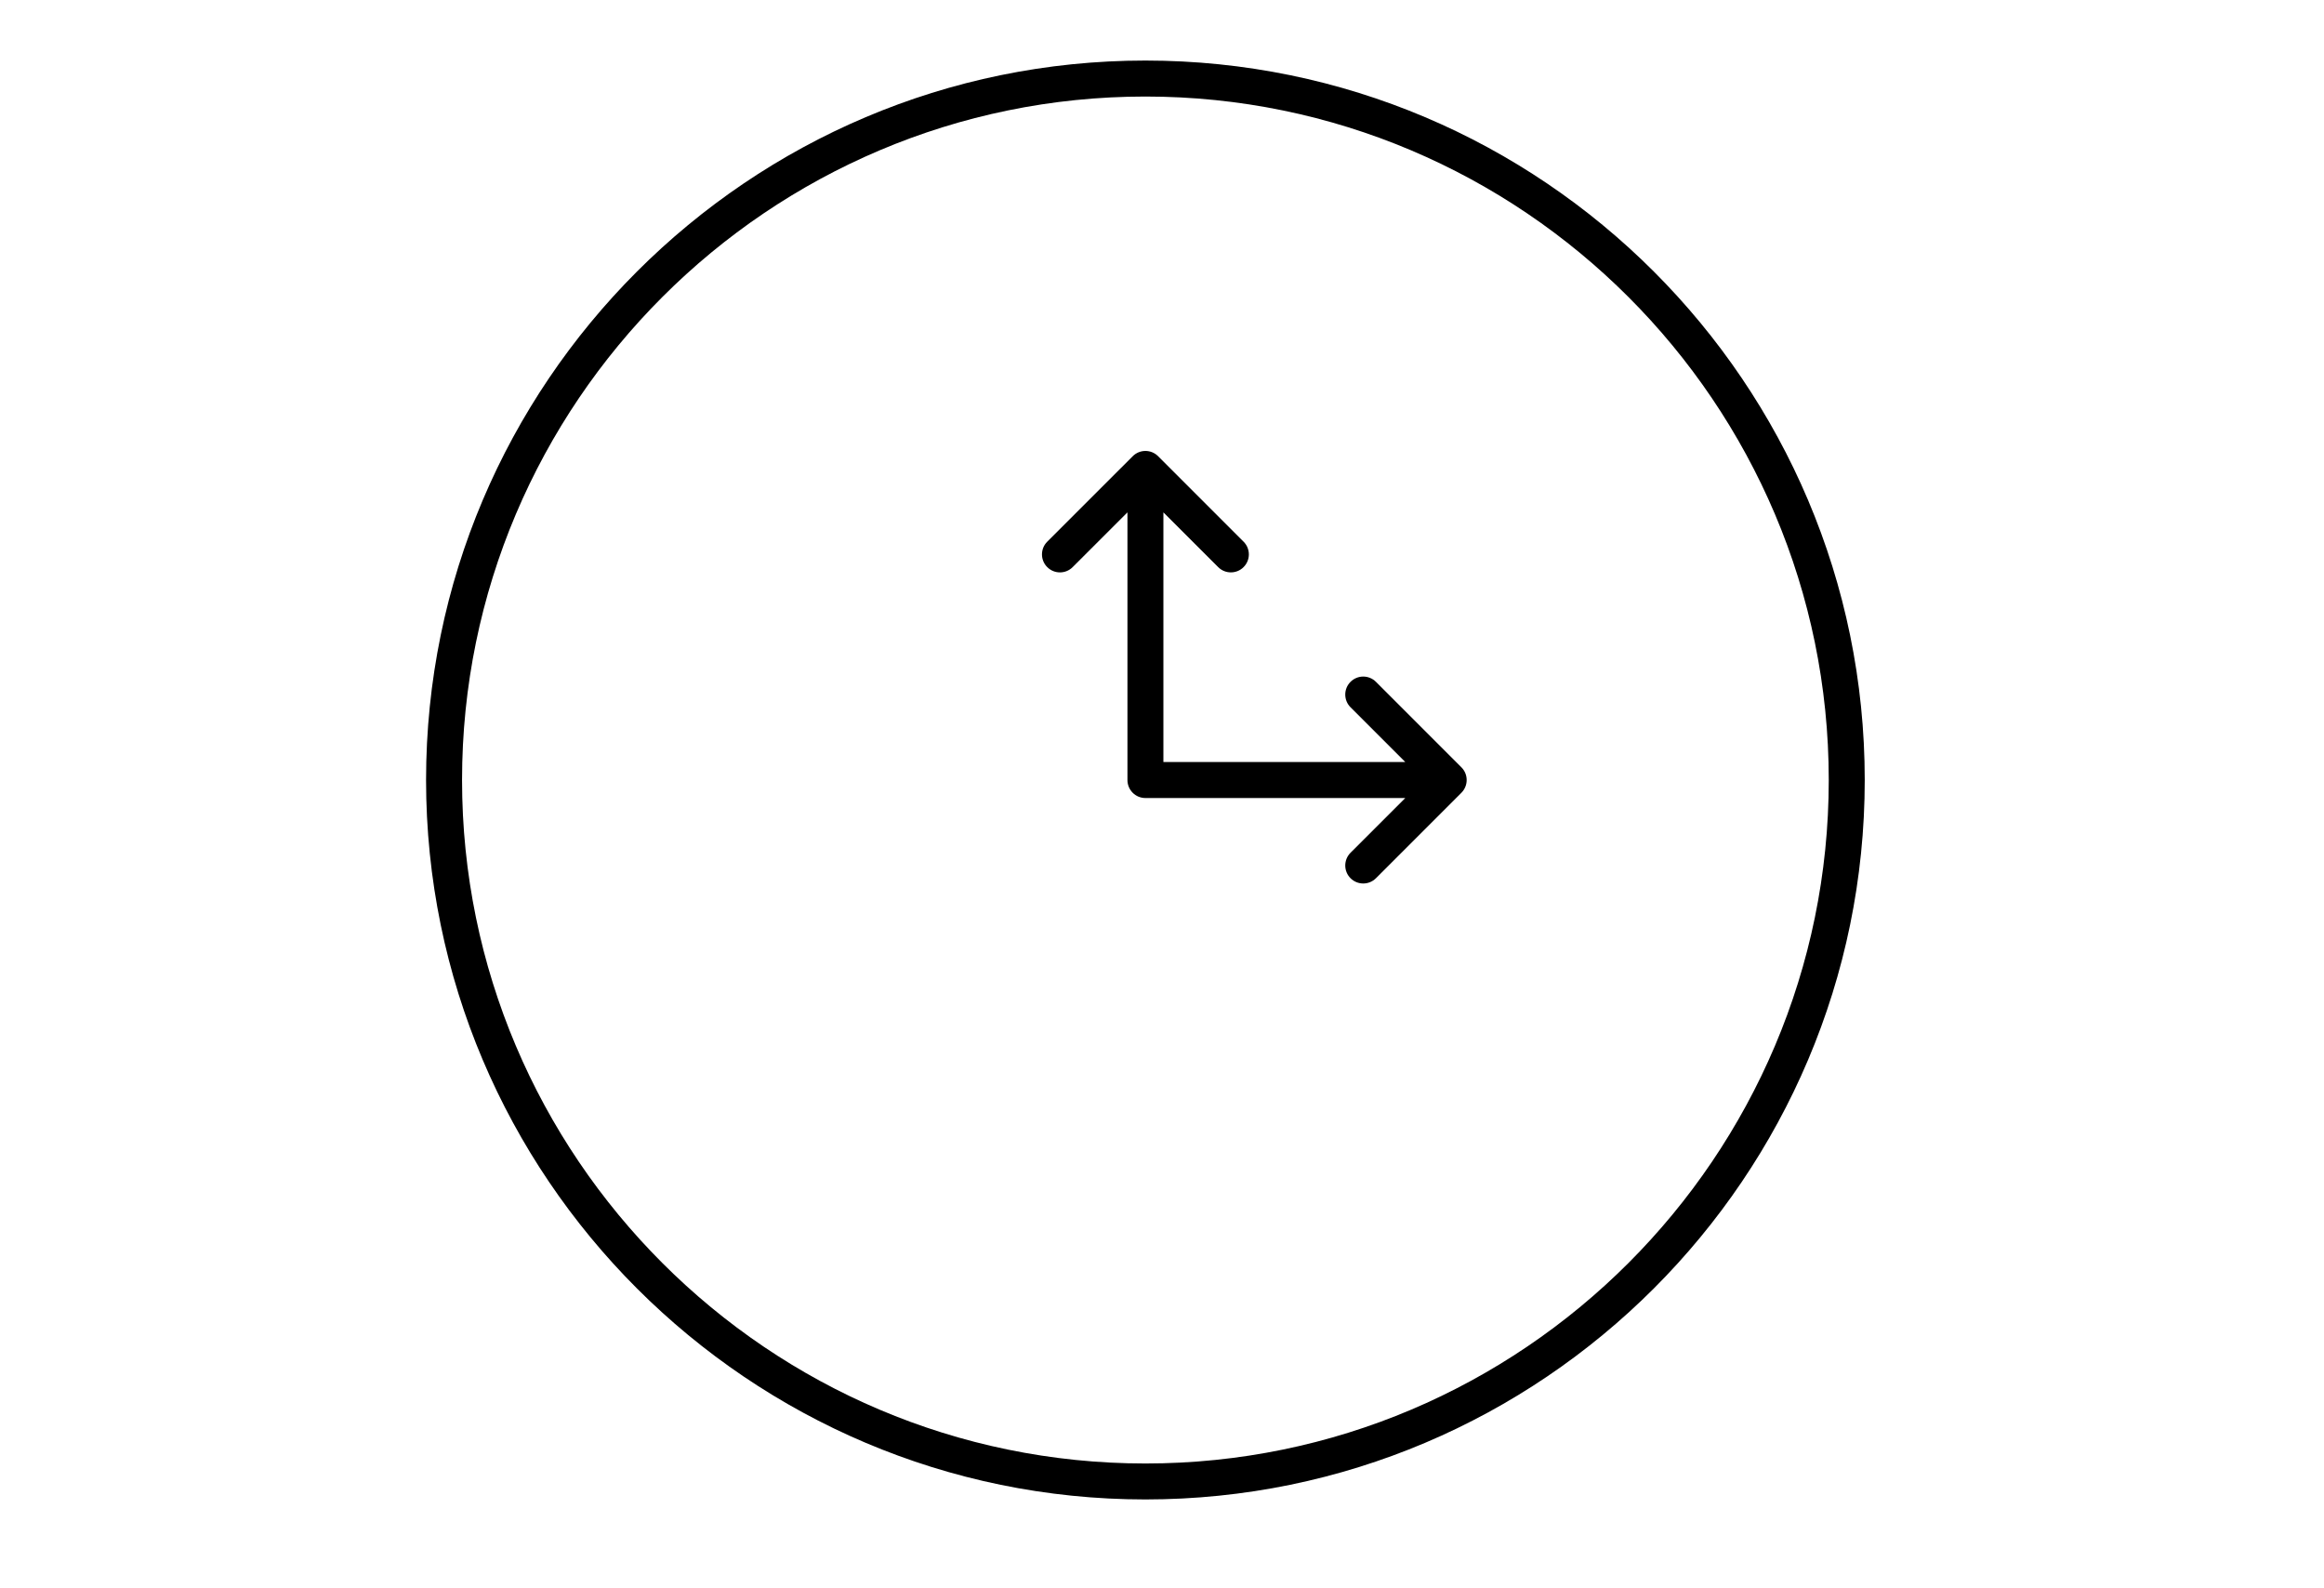
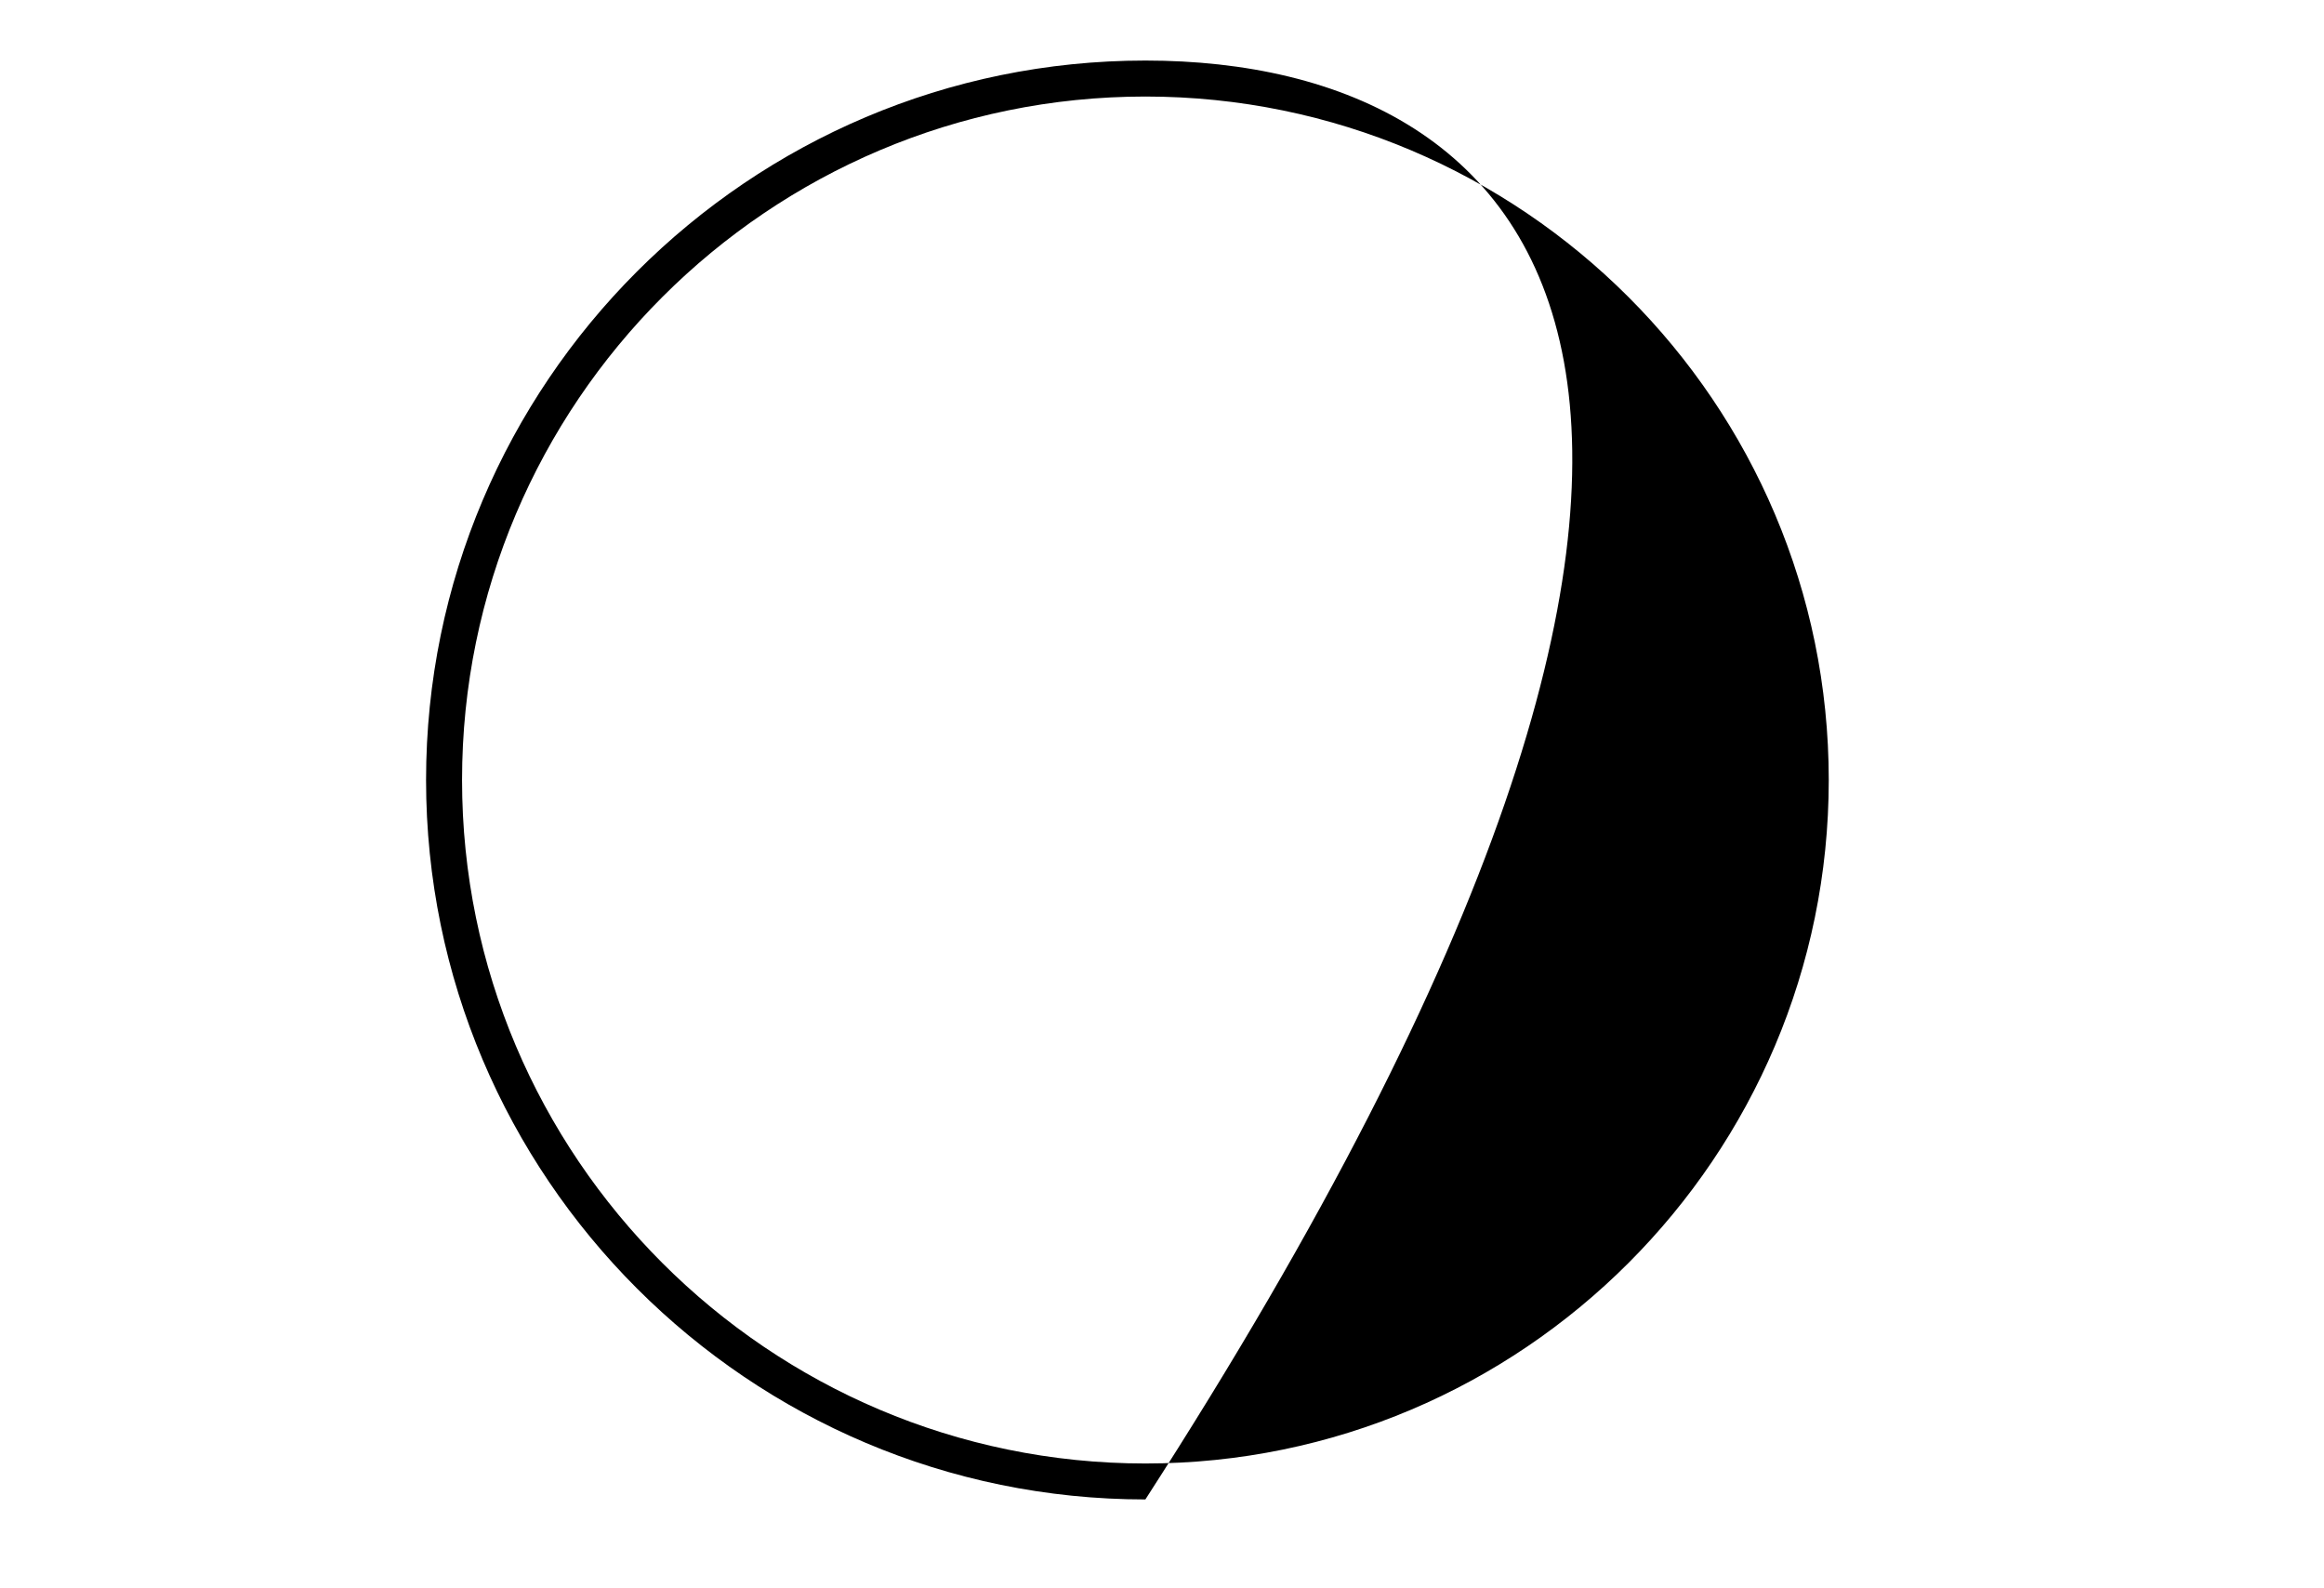
<svg xmlns="http://www.w3.org/2000/svg" width="60" height="41" viewBox="0 0 60 41" fill="none">
-   <path d="M29.571 38.706C39.812 38.706 48.143 30.375 48.143 20.135C48.143 9.895 39.812 1.563 29.571 1.563C19.331 1.563 11 9.895 11 20.135C11 30.375 19.331 38.706 29.571 38.706ZM29.571 2.492C39.3 2.492 47.214 10.407 47.214 20.135C47.214 29.863 39.3 37.778 29.571 37.778C19.843 37.778 11.929 29.863 11.929 20.135C11.929 10.407 19.843 2.492 29.571 2.492Z" fill="black" />
-   <path d="M27.694 14.639L29.108 13.226V20.135C29.108 20.392 29.315 20.6 29.572 20.6H36.281L34.867 22.013C34.686 22.195 34.686 22.488 34.867 22.67C34.958 22.761 35.077 22.806 35.196 22.806C35.314 22.806 35.433 22.761 35.524 22.67L37.73 20.464C37.911 20.282 37.911 19.988 37.73 19.807L35.524 17.601C35.342 17.419 35.049 17.419 34.867 17.601C34.686 17.782 34.686 18.076 34.867 18.257L36.281 19.671H30.036V13.226L31.45 14.639C31.541 14.73 31.659 14.775 31.778 14.775C31.897 14.775 32.016 14.73 32.106 14.639C32.288 14.458 32.288 14.164 32.106 13.983L29.9 11.777C29.719 11.595 29.425 11.595 29.244 11.777L27.037 13.983C26.856 14.164 26.856 14.458 27.037 14.639C27.219 14.821 27.513 14.821 27.694 14.639Z" fill="black" />
+   <path d="M29.571 38.706C48.143 9.895 39.812 1.563 29.571 1.563C19.331 1.563 11 9.895 11 20.135C11 30.375 19.331 38.706 29.571 38.706ZM29.571 2.492C39.3 2.492 47.214 10.407 47.214 20.135C47.214 29.863 39.3 37.778 29.571 37.778C19.843 37.778 11.929 29.863 11.929 20.135C11.929 10.407 19.843 2.492 29.571 2.492Z" fill="black" />
</svg>